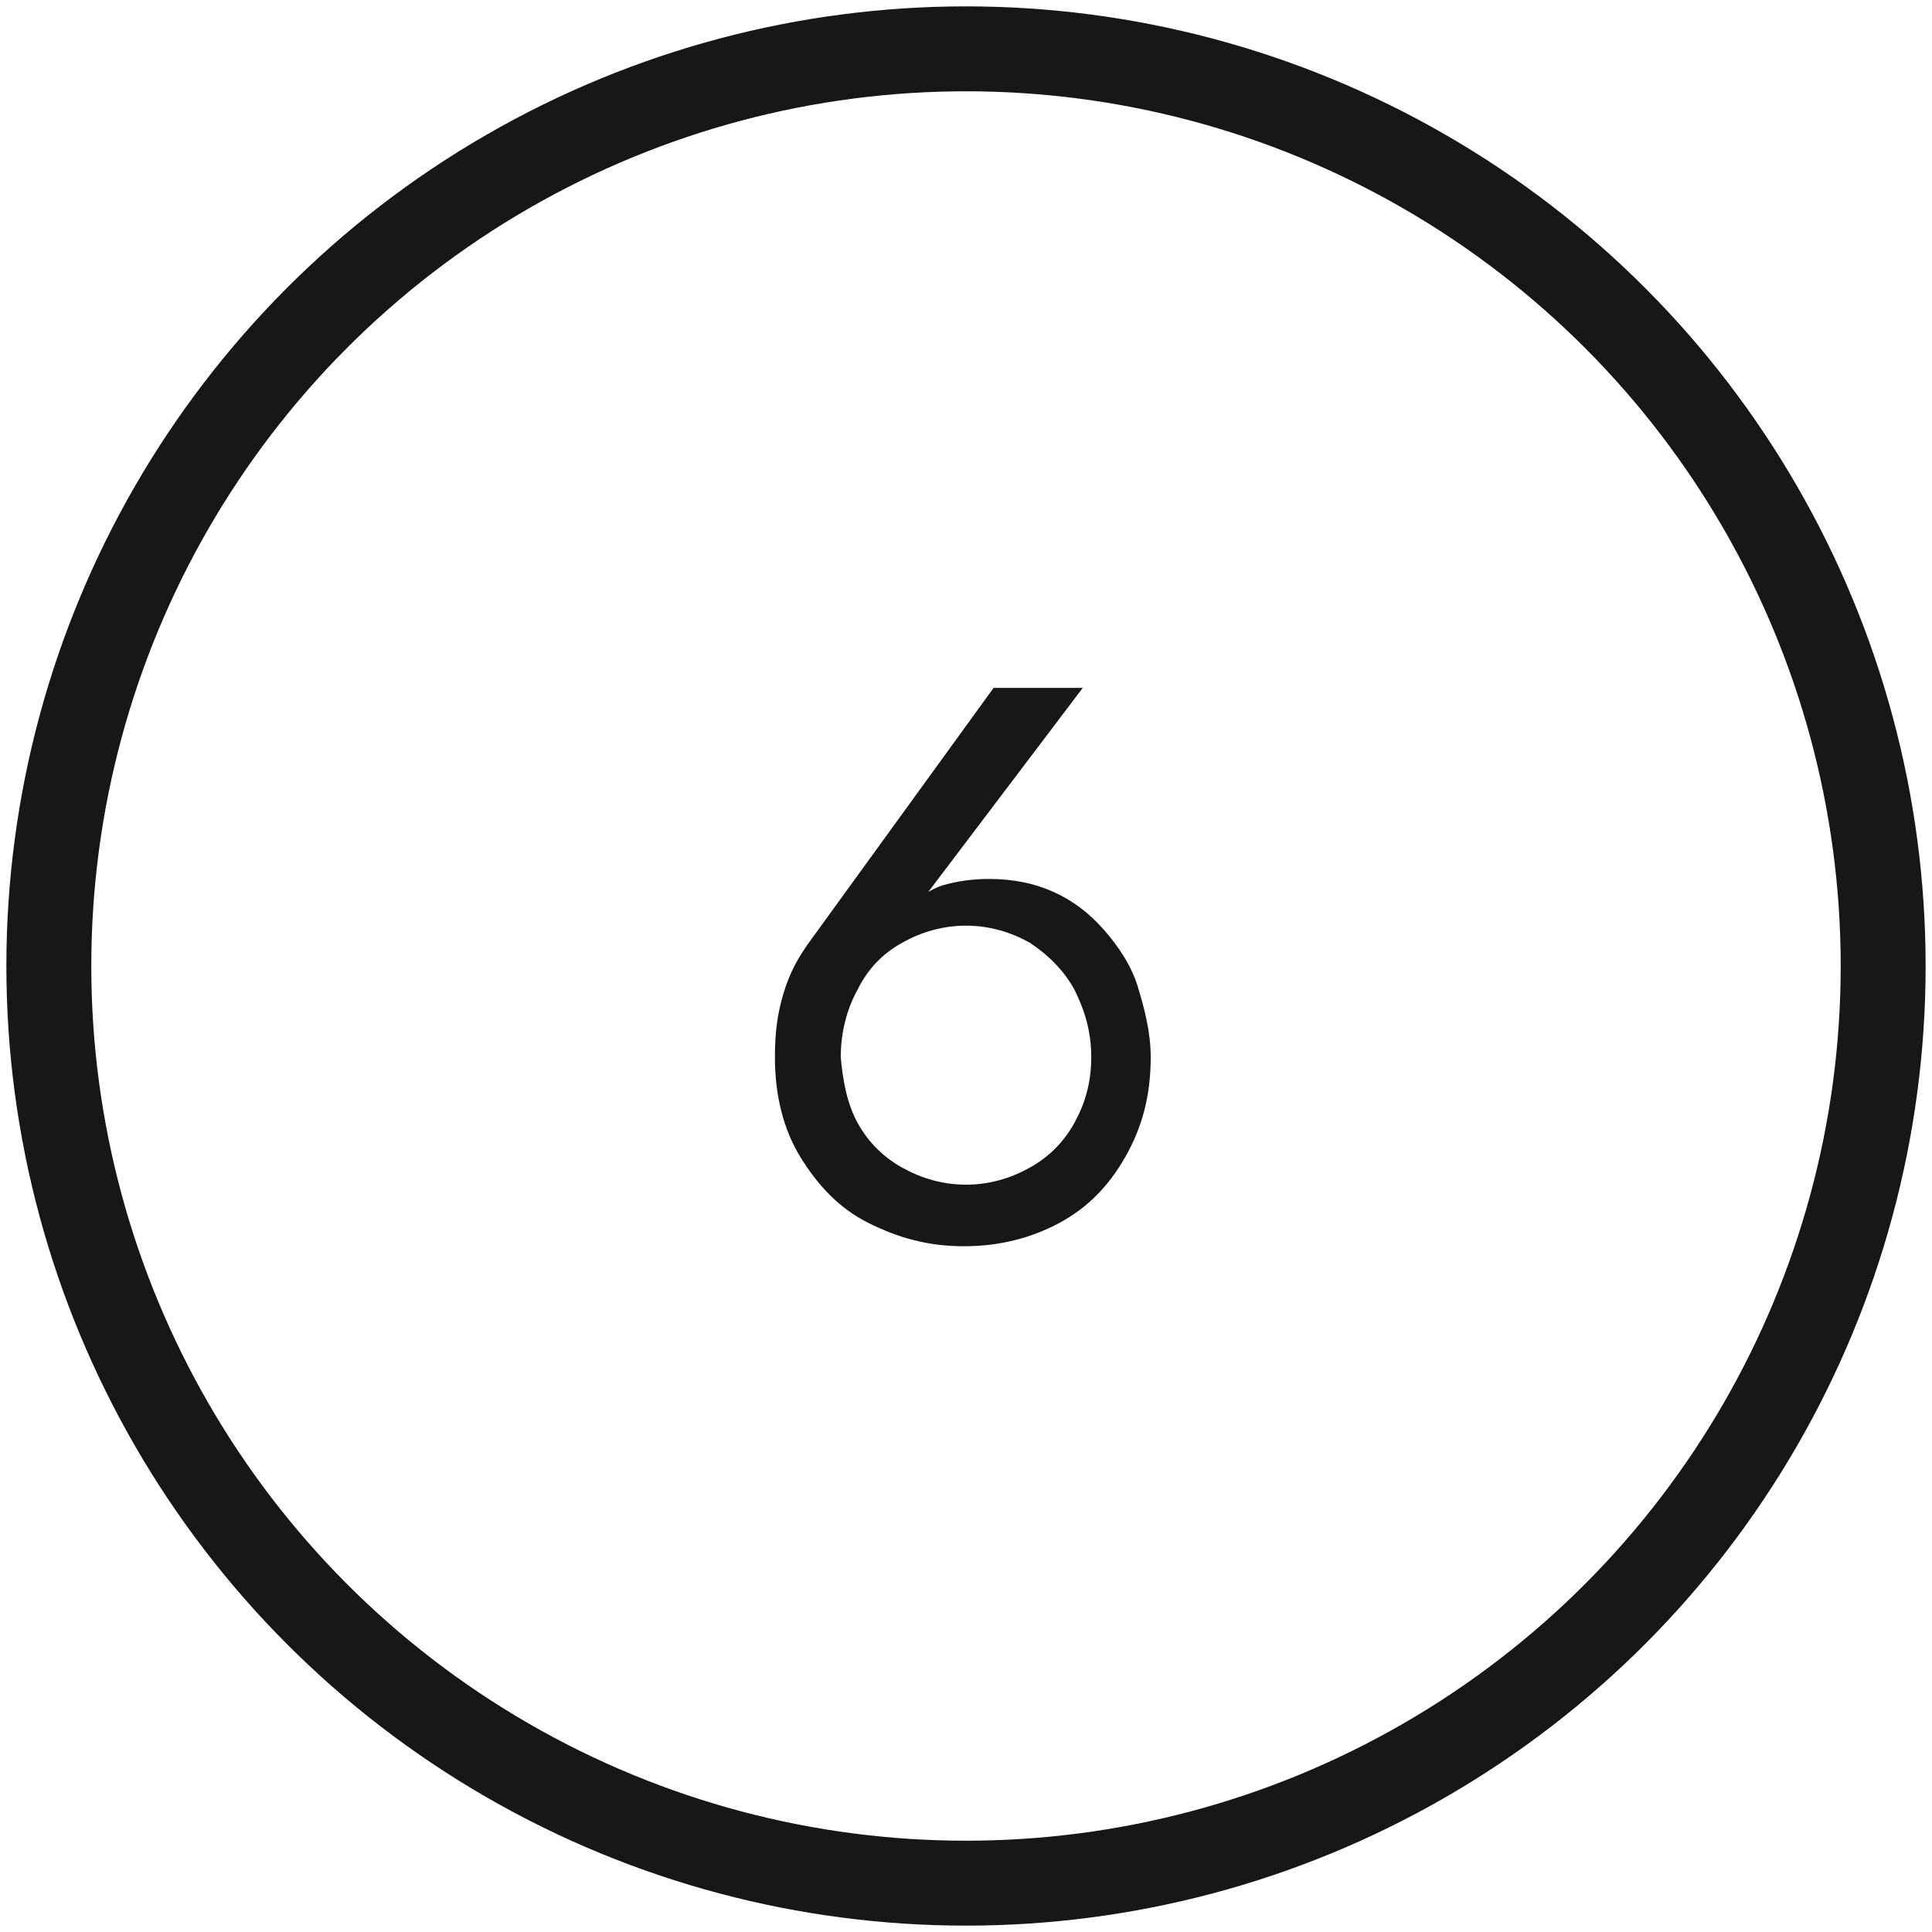
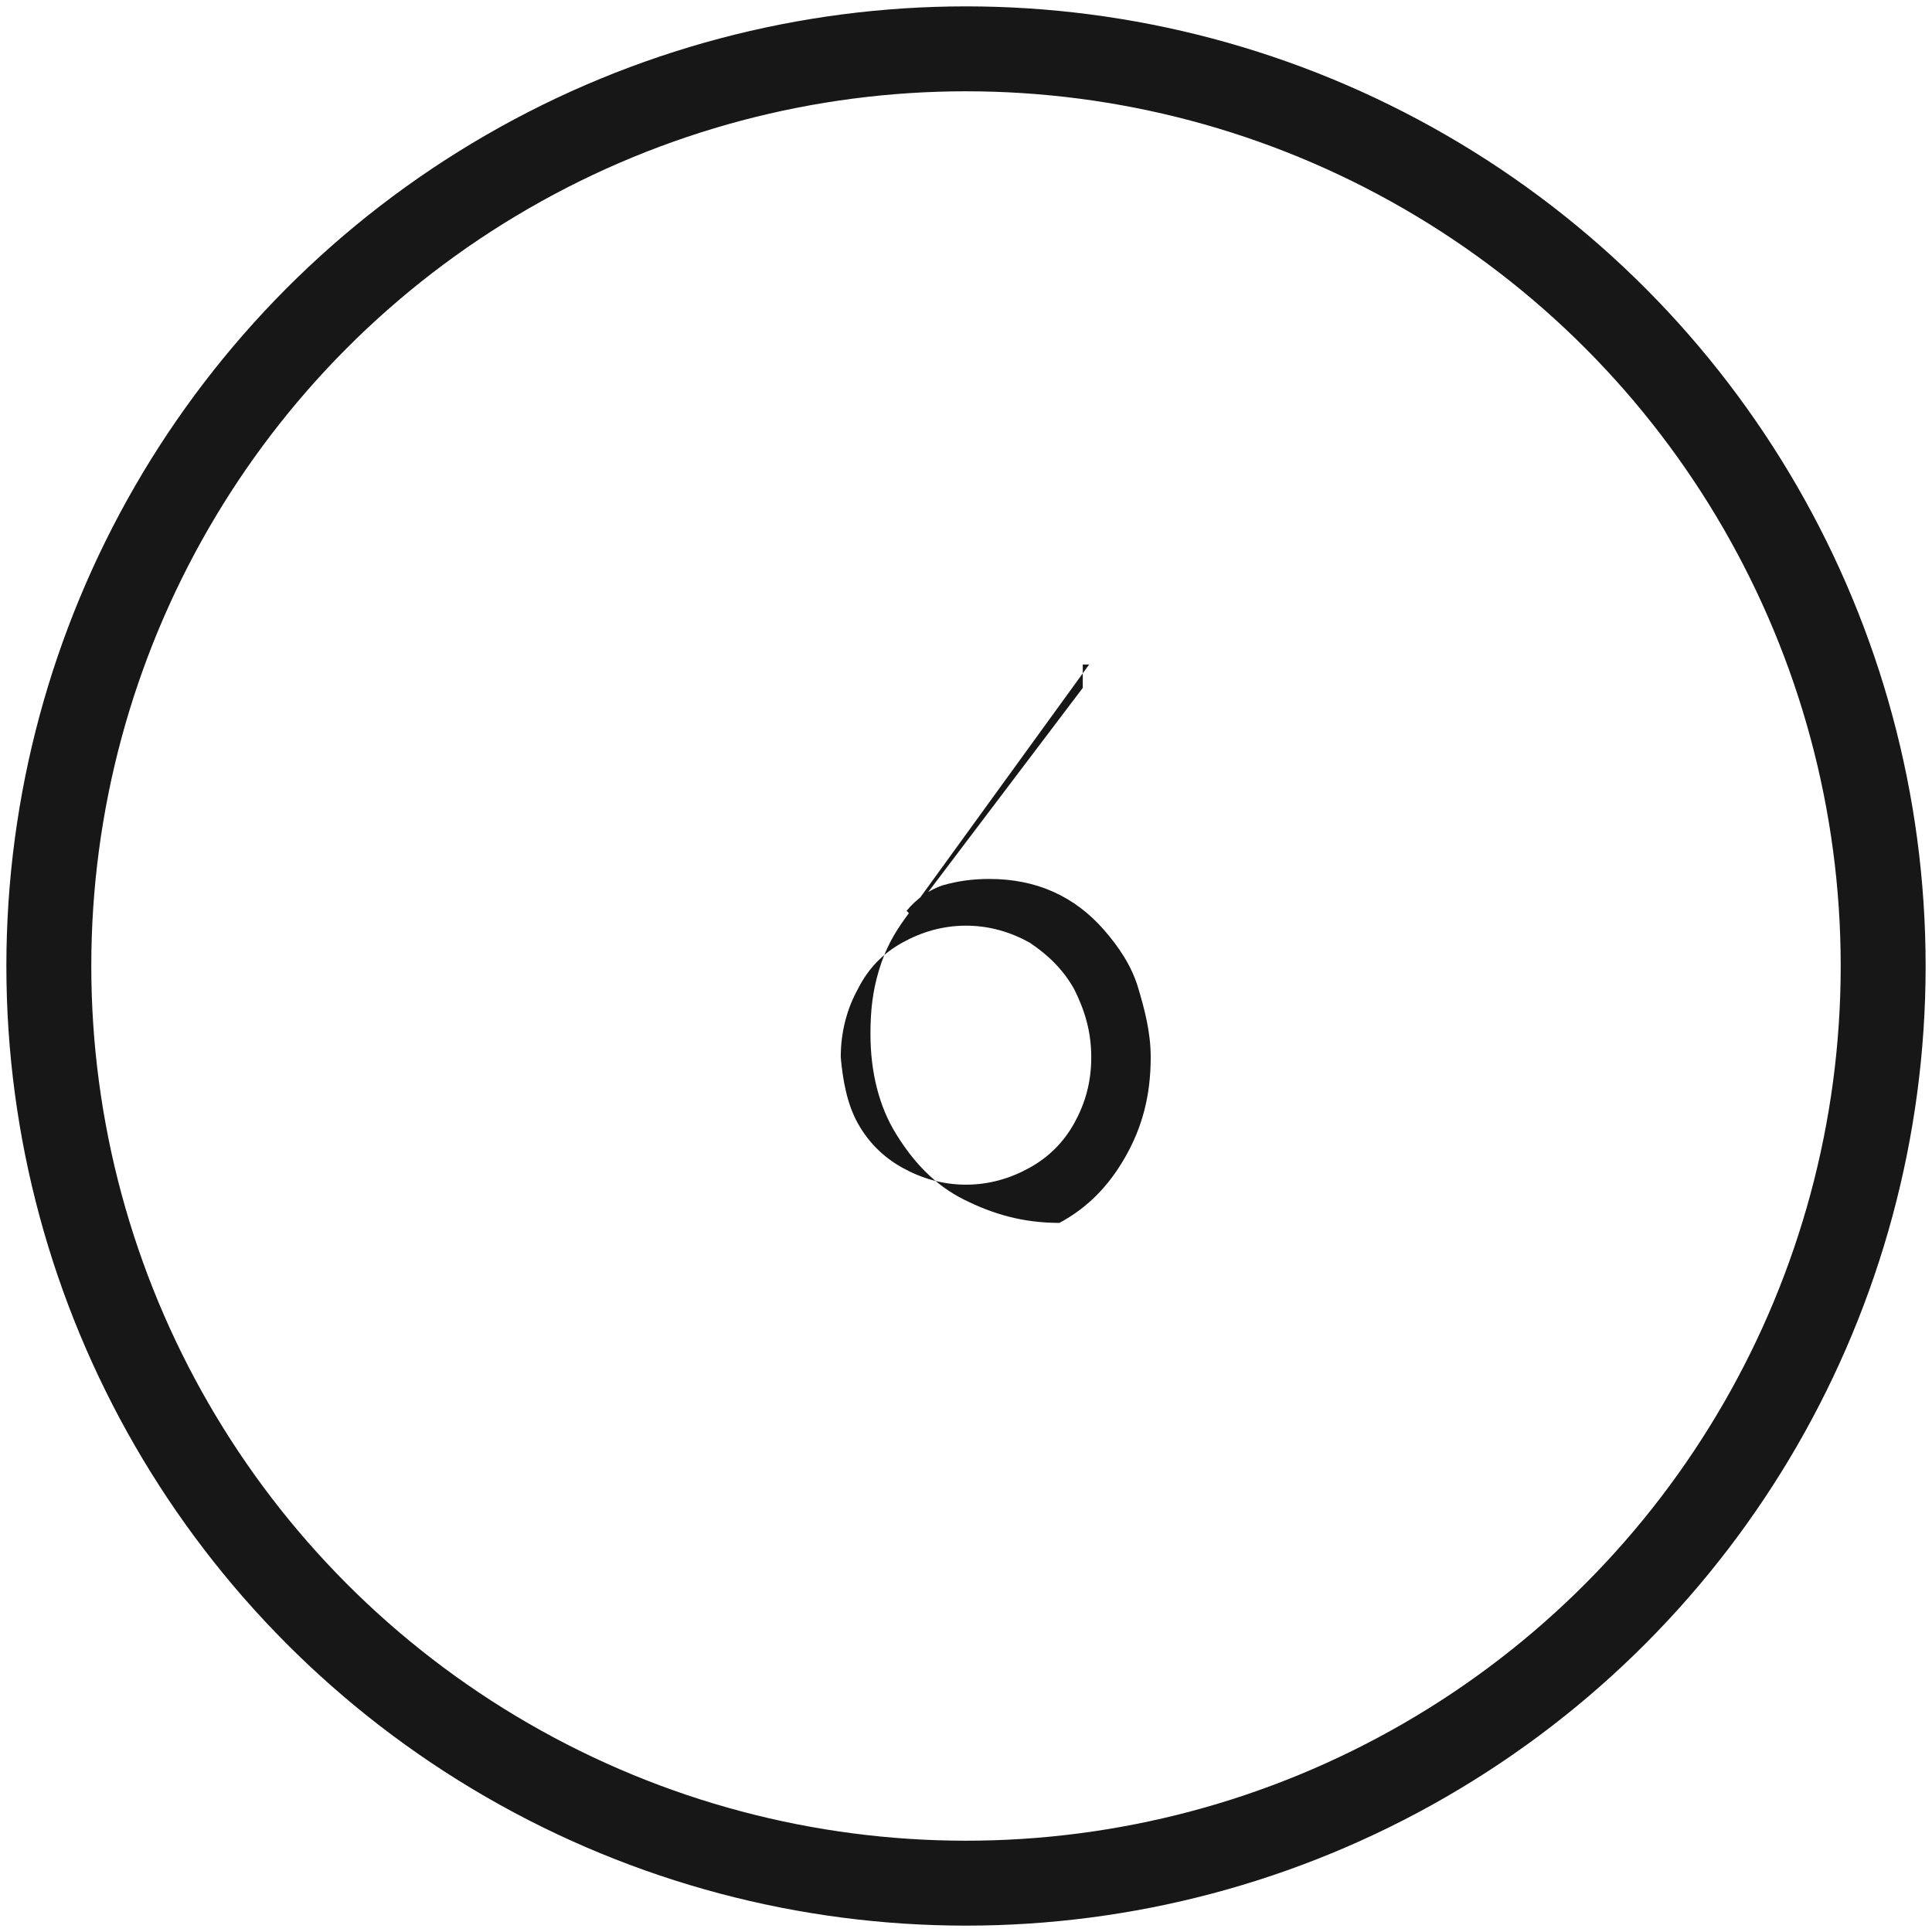
<svg xmlns="http://www.w3.org/2000/svg" version="1.1" id="Calque_1" x="0px" y="0px" viewBox="0 0 91 91" style="enable-background:new 0 0 91 91;" xml:space="preserve">
  <style type="text/css">
	.st0{fill:none;}
	.st1{fill:none;stroke:#171717;stroke-width:4;}
	.st2{enable-background:new    ;}
	.st3{fill:#171717;}
</style>
  <g id="Ellipse_17">
-     <circle class="st0" cx="45.5" cy="45.5" r="45.2" />
    <circle class="st1" cx="45.5" cy="45.5" r="43.2" />
  </g>
  <g class="st2">
-     <path class="st3" d="M-30.4,25.7l8.9-2.2v26.3h-3.1V27.3l-5.7,1.7V25.7z" />
-   </g>
+     </g>
  <g class="st2">
-     <path class="st3" d="M51,32.4l-8.1,10.7l-0.2-0.2c0.5-0.6,1.1-1,1.7-1.2c0.7-0.2,1.4-0.3,2.2-0.3c1.1,0,2.1,0.2,3,0.6   c0.9,0.4,1.7,1,2.4,1.8s1.3,1.7,1.6,2.7s0.6,2.1,0.6,3.3c0,1.8-0.4,3.3-1.2,4.7s-1.8,2.4-3.1,3.1s-2.8,1.1-4.5,1.1   c-1.7,0-3.1-0.4-4.5-1.1s-2.4-1.8-3.2-3.1s-1.2-2.9-1.2-4.7c0-1.1,0.1-2,0.4-3s0.7-1.7,1.2-2.4l8.7-12H51z M40.4,52.9   c0.5,0.9,1.2,1.6,2.1,2.1c0.9,0.5,1.9,0.8,3,0.8s2.1-0.3,3-0.8c0.9-0.5,1.6-1.2,2.1-2.1c0.5-0.9,0.8-1.9,0.8-3.1   c0-1.2-0.3-2.2-0.8-3.2c-0.5-0.9-1.2-1.6-2.1-2.2c-0.9-0.5-1.9-0.8-3-0.8s-2.1,0.3-3,0.8c-0.9,0.5-1.6,1.2-2.1,2.2   c-0.5,0.9-0.8,2-0.8,3.2C39.7,50.9,39.9,52,40.4,52.9z" />
+     <path class="st3" d="M51,32.4l-8.1,10.7l-0.2-0.2c0.5-0.6,1.1-1,1.7-1.2c0.7-0.2,1.4-0.3,2.2-0.3c1.1,0,2.1,0.2,3,0.6   c0.9,0.4,1.7,1,2.4,1.8s1.3,1.7,1.6,2.7s0.6,2.1,0.6,3.3c0,1.8-0.4,3.3-1.2,4.7s-1.8,2.4-3.1,3.1c-1.7,0-3.1-0.4-4.5-1.1s-2.4-1.8-3.2-3.1s-1.2-2.9-1.2-4.7c0-1.1,0.1-2,0.4-3s0.7-1.7,1.2-2.4l8.7-12H51z M40.4,52.9   c0.5,0.9,1.2,1.6,2.1,2.1c0.9,0.5,1.9,0.8,3,0.8s2.1-0.3,3-0.8c0.9-0.5,1.6-1.2,2.1-2.1c0.5-0.9,0.8-1.9,0.8-3.1   c0-1.2-0.3-2.2-0.8-3.2c-0.5-0.9-1.2-1.6-2.1-2.2c-0.9-0.5-1.9-0.8-3-0.8s-2.1,0.3-3,0.8c-0.9,0.5-1.6,1.2-2.1,2.2   c-0.5,0.9-0.8,2-0.8,3.2C39.7,50.9,39.9,52,40.4,52.9z" />
  </g>
  <g>
</g>
  <g>
</g>
  <g>
</g>
  <g>
</g>
  <g>
</g>
  <g>
</g>
  <g>
</g>
  <g>
</g>
  <g>
</g>
  <g>
</g>
  <g>
</g>
  <g>
</g>
  <g>
</g>
  <g>
</g>
  <g>
</g>
</svg>